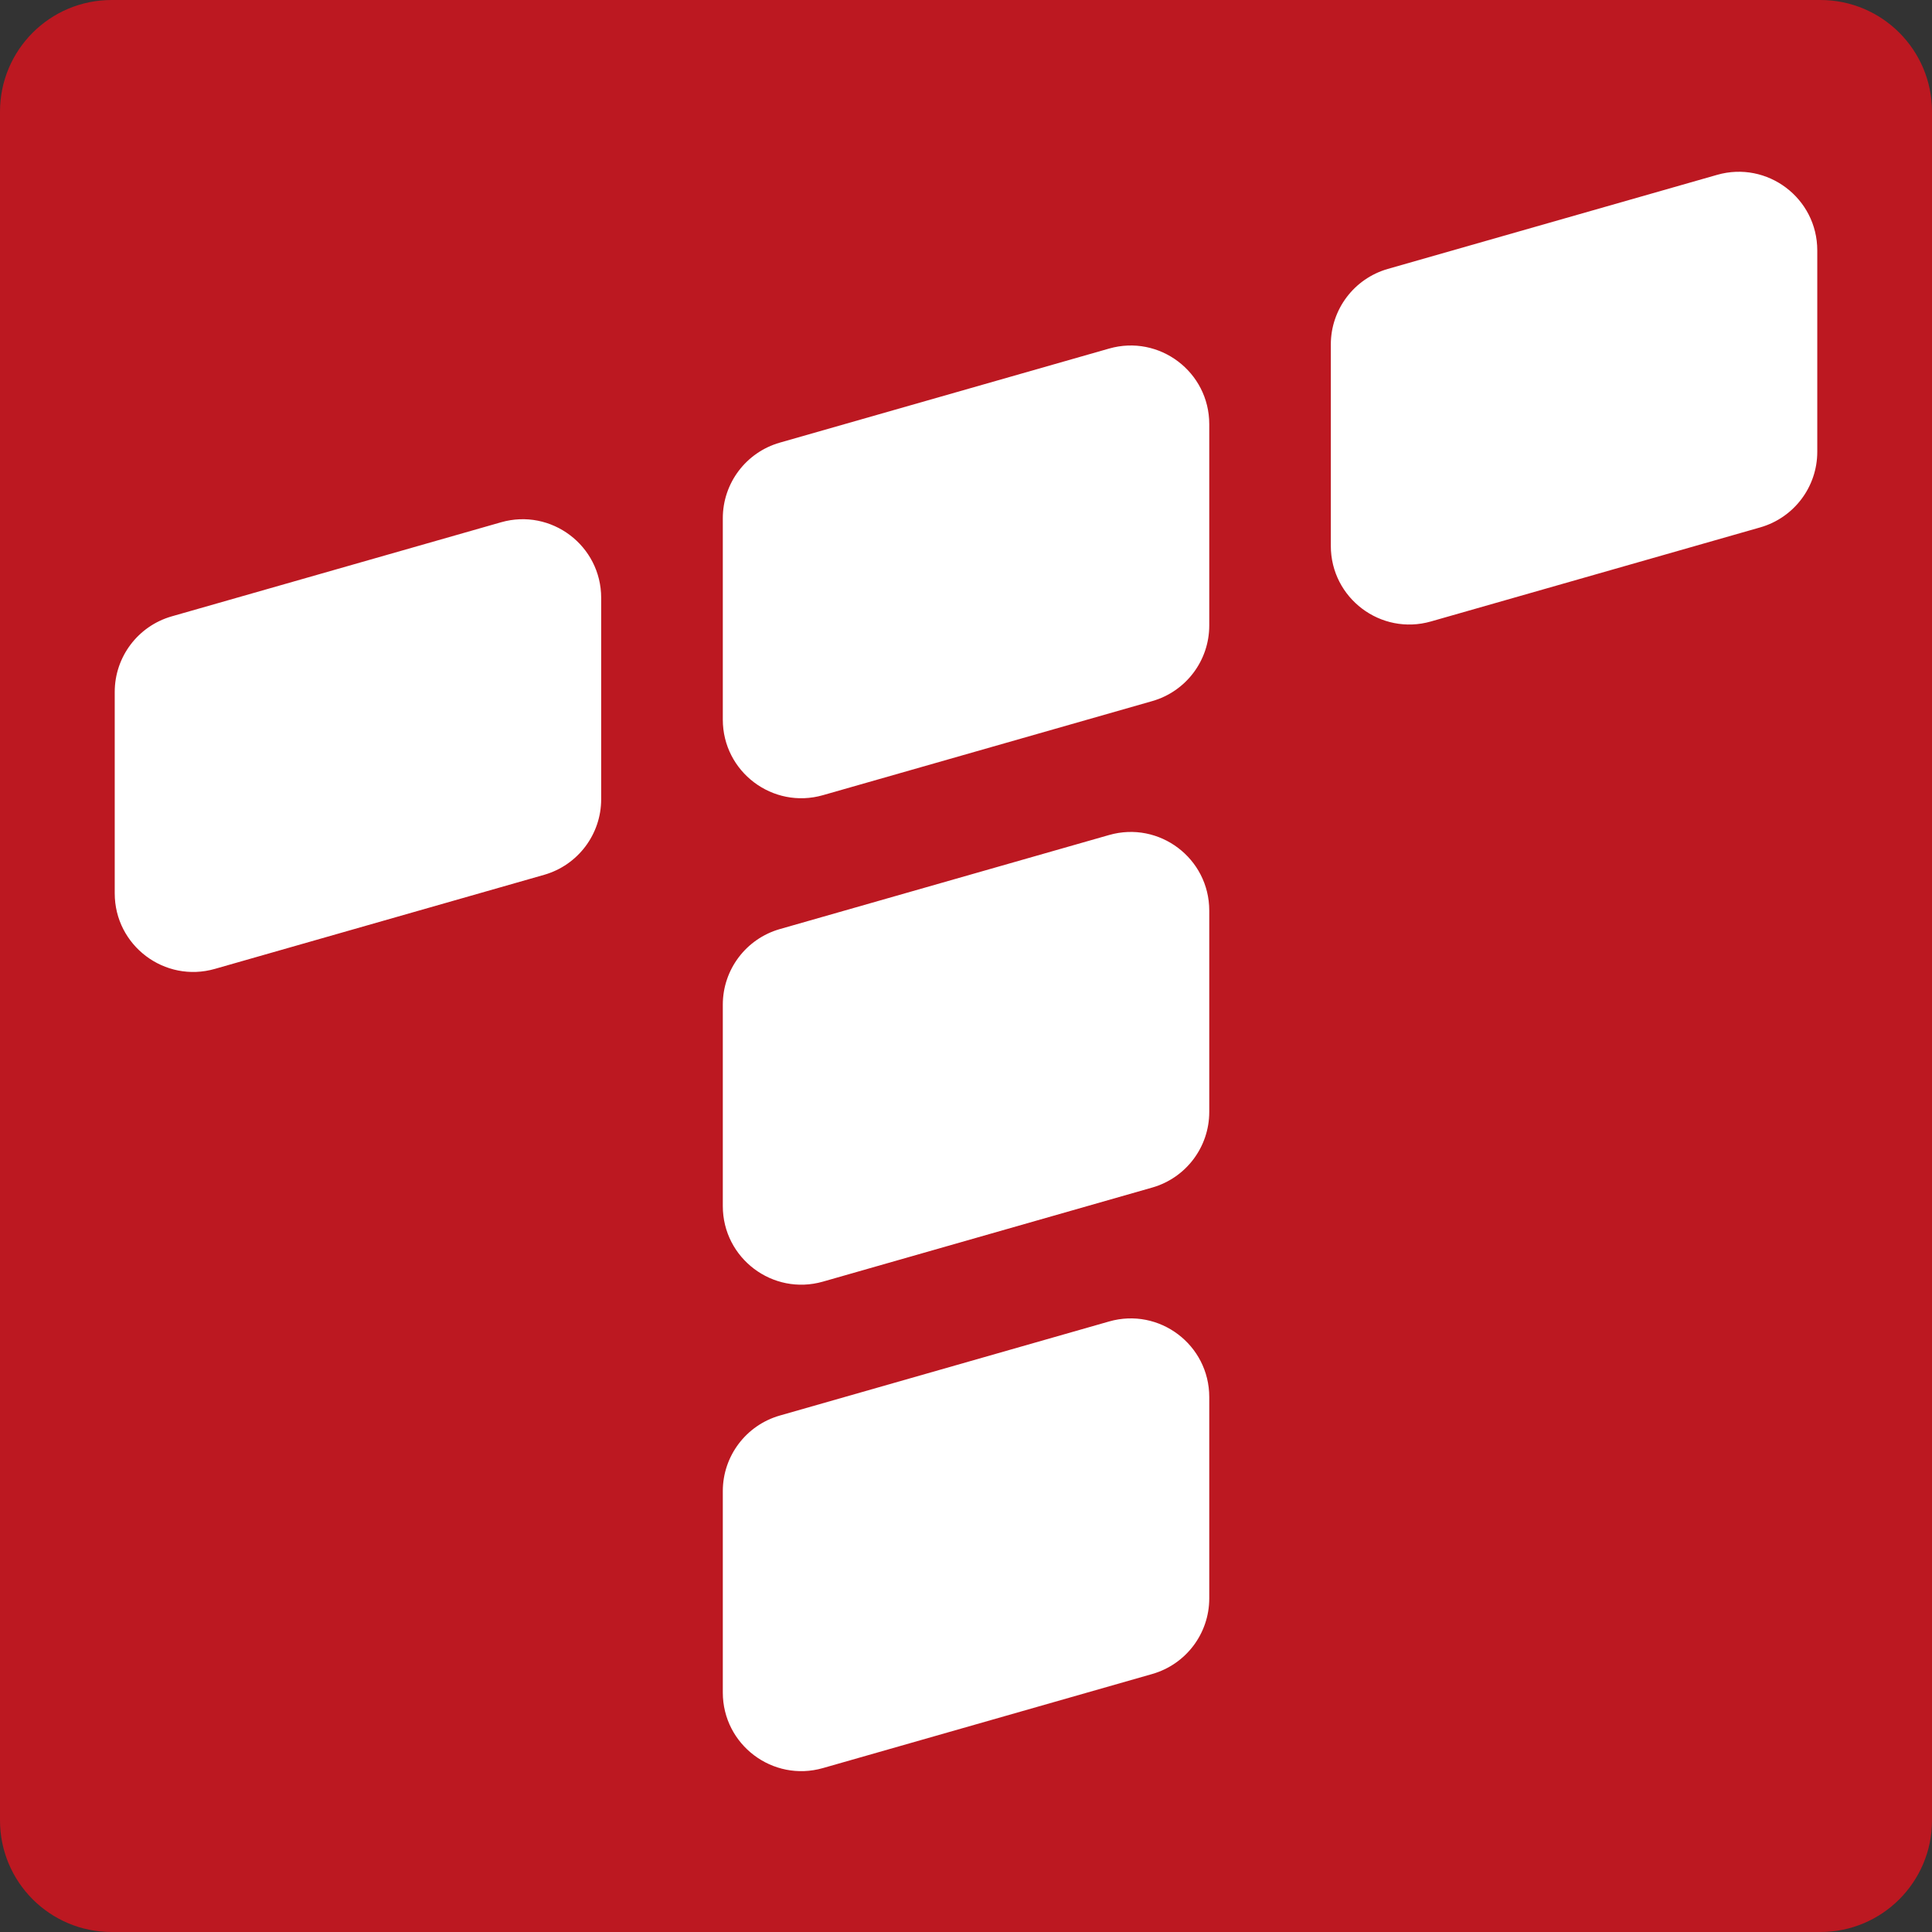
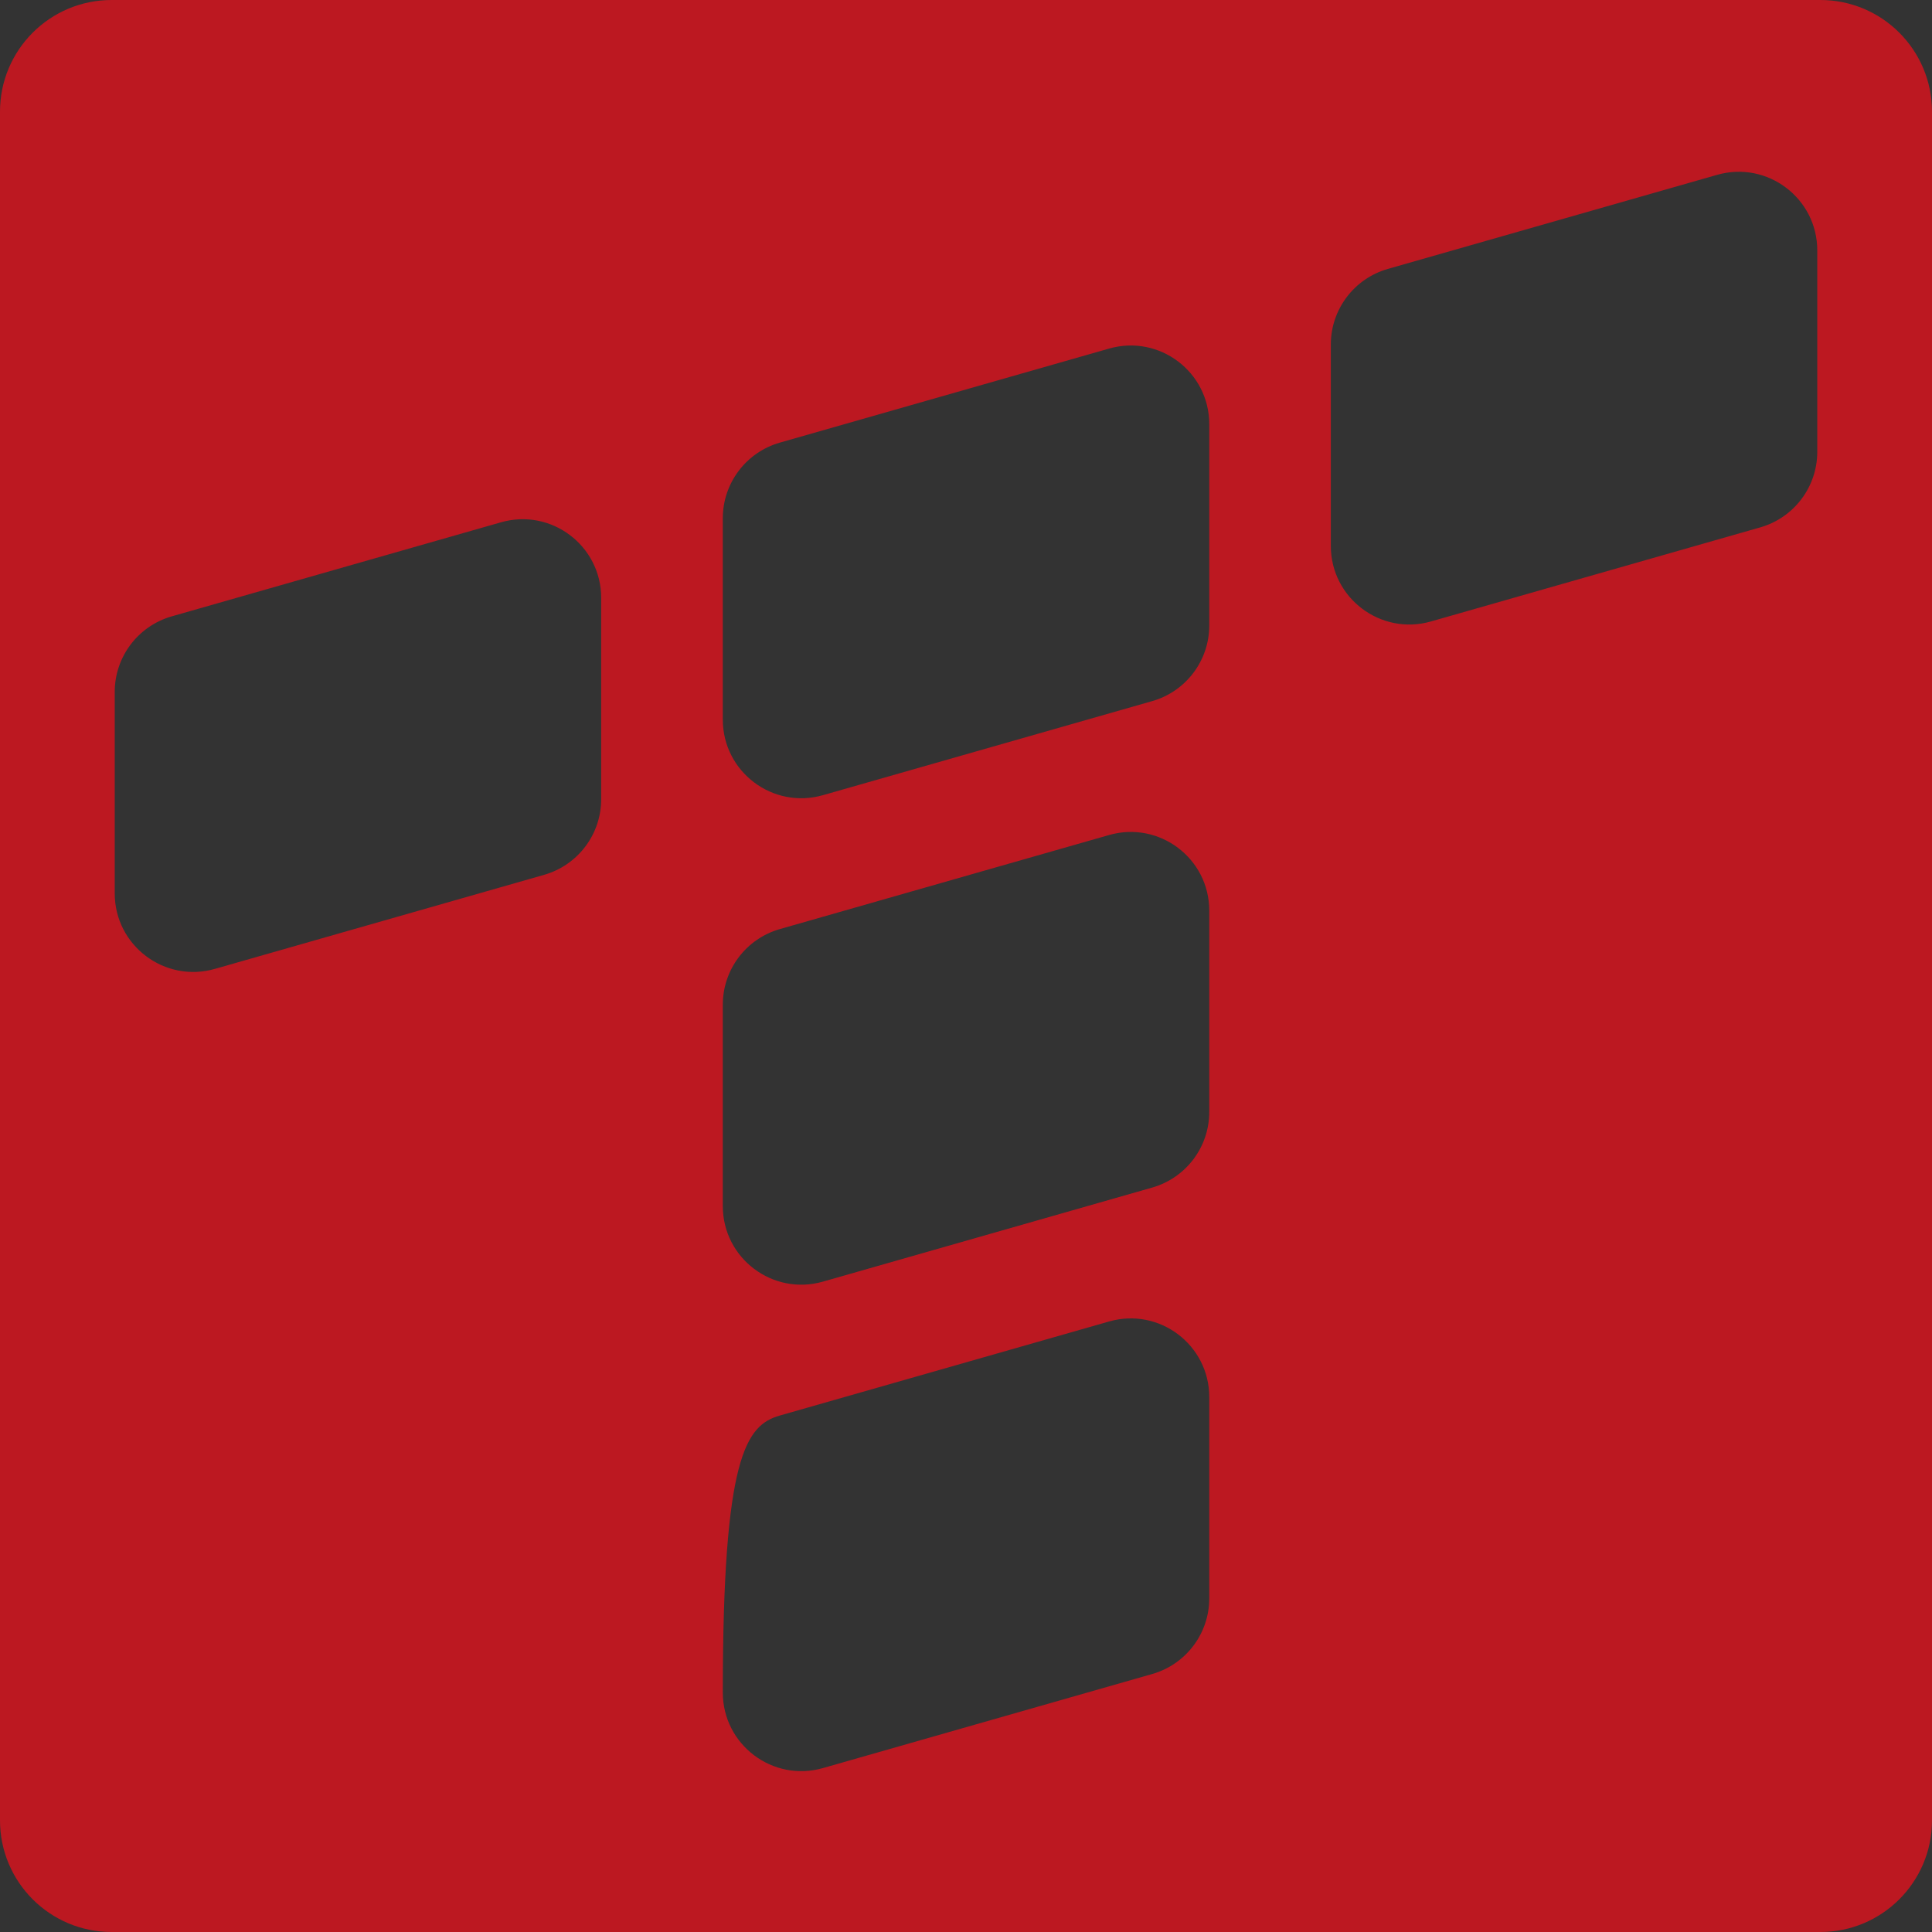
<svg xmlns="http://www.w3.org/2000/svg" version="1.1" width="512" height="512">
  <rect width="100%" height="100%" fill="#333333" stroke="none" />
  <svg width="512" height="512" viewBox="0 0 512 512" fill="none">
-     <rect x="15" y="16" width="477" height="482" fill="white" />
-     <path d="M0 29.588V482.412C0 498.761 13.239 512 29.588 512H482.412C498.761 512 512 498.761 512 482.412V29.588C512 13.239 498.761 0 482.412 0H29.588C13.239 0 0 13.239 0 29.588ZM159.318 211.809C159.318 221.106 153.148 229.272 144.216 231.834L56.948 256.765C43.642 260.574 30.403 250.578 30.403 236.74V183.368C30.403 174.071 36.574 165.904 45.505 163.343L132.773 138.412C146.079 134.603 159.318 144.599 159.318 158.437V211.809ZM320.466 423.601C320.466 432.898 314.295 441.064 305.364 443.626L218.096 468.557C204.79 472.366 191.551 462.37 191.551 448.532V395.16C191.551 385.863 197.721 377.696 206.653 375.135L293.921 350.204C307.227 346.395 320.466 356.391 320.466 370.229V423.601ZM320.466 294.686C320.466 303.983 314.295 312.15 305.364 314.711L218.096 339.642C204.79 343.451 191.551 333.455 191.551 319.617V266.245C191.551 256.948 197.721 248.782 206.653 246.22L293.921 221.289C307.227 217.48 320.466 227.476 320.466 241.314V294.686ZM320.466 165.771C320.466 175.069 314.295 183.235 305.364 185.796L218.096 210.728C204.79 214.536 191.551 204.541 191.551 190.703V137.331C191.551 128.033 197.721 119.867 206.653 117.306L293.921 92.374C307.227 88.566 320.466 98.561 320.466 112.399V165.771ZM481.597 119.734C481.597 129.031 475.426 137.198 466.495 139.759L379.227 164.69C365.921 168.499 352.682 158.503 352.682 144.665V91.293C352.682 81.996 358.852 73.829 367.784 71.268L455.052 46.337C468.358 42.528 481.597 52.524 481.597 66.362V119.734Z" fill="#BC1821" />
+     <path d="M0 29.588V482.412C0 498.761 13.239 512 29.588 512H482.412C498.761 512 512 498.761 512 482.412V29.588C512 13.239 498.761 0 482.412 0H29.588C13.239 0 0 13.239 0 29.588ZM159.318 211.809C159.318 221.106 153.148 229.272 144.216 231.834L56.948 256.765C43.642 260.574 30.403 250.578 30.403 236.74V183.368C30.403 174.071 36.574 165.904 45.505 163.343L132.773 138.412C146.079 134.603 159.318 144.599 159.318 158.437V211.809ZM320.466 423.601C320.466 432.898 314.295 441.064 305.364 443.626L218.096 468.557C204.79 472.366 191.551 462.37 191.551 448.532C191.551 385.863 197.721 377.696 206.653 375.135L293.921 350.204C307.227 346.395 320.466 356.391 320.466 370.229V423.601ZM320.466 294.686C320.466 303.983 314.295 312.15 305.364 314.711L218.096 339.642C204.79 343.451 191.551 333.455 191.551 319.617V266.245C191.551 256.948 197.721 248.782 206.653 246.22L293.921 221.289C307.227 217.48 320.466 227.476 320.466 241.314V294.686ZM320.466 165.771C320.466 175.069 314.295 183.235 305.364 185.796L218.096 210.728C204.79 214.536 191.551 204.541 191.551 190.703V137.331C191.551 128.033 197.721 119.867 206.653 117.306L293.921 92.374C307.227 88.566 320.466 98.561 320.466 112.399V165.771ZM481.597 119.734C481.597 129.031 475.426 137.198 466.495 139.759L379.227 164.69C365.921 168.499 352.682 158.503 352.682 144.665V91.293C352.682 81.996 358.852 73.829 367.784 71.268L455.052 46.337C468.358 42.528 481.597 52.524 481.597 66.362V119.734Z" fill="#BC1821" />
  </svg>
  <style>@media (prefers-color-scheme: light) { :root { filter: none; } }
@media (prefers-color-scheme: dark) { :root { filter: none; } }
</style>
</svg>